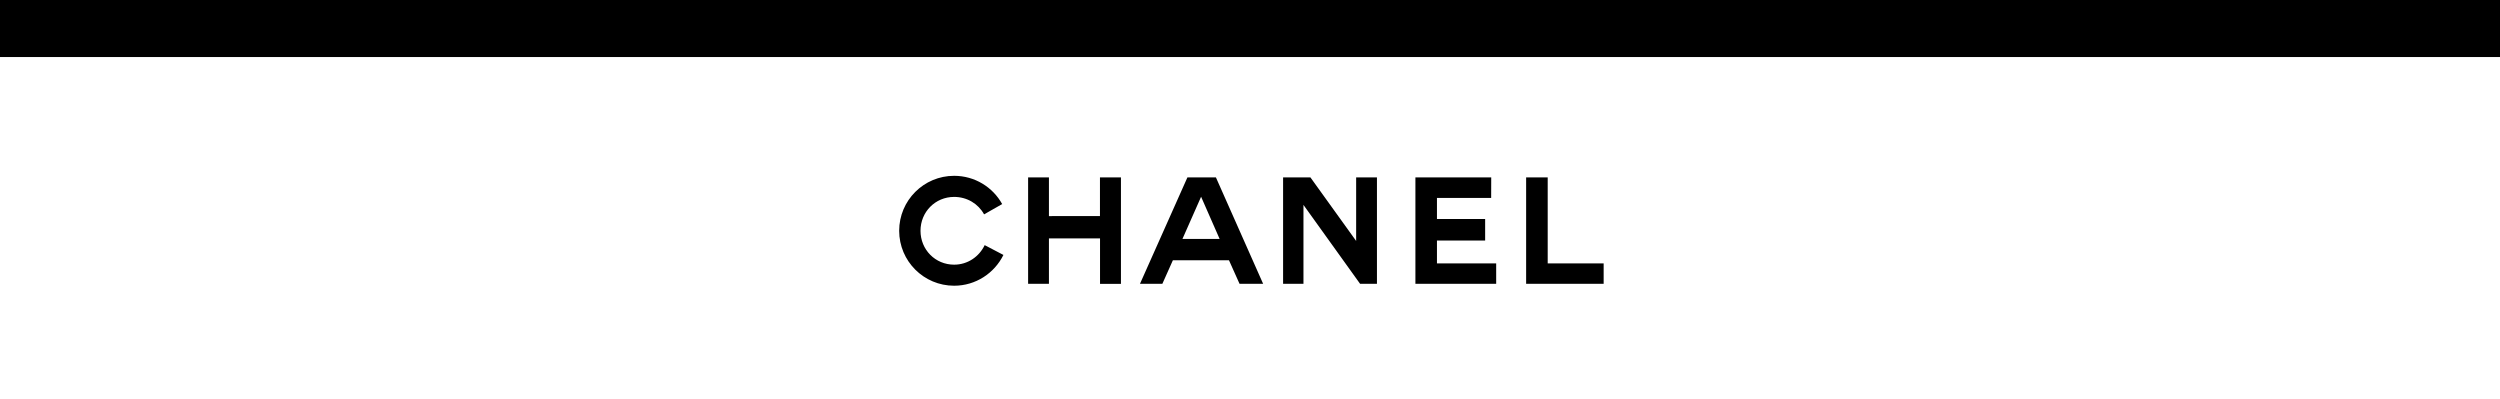
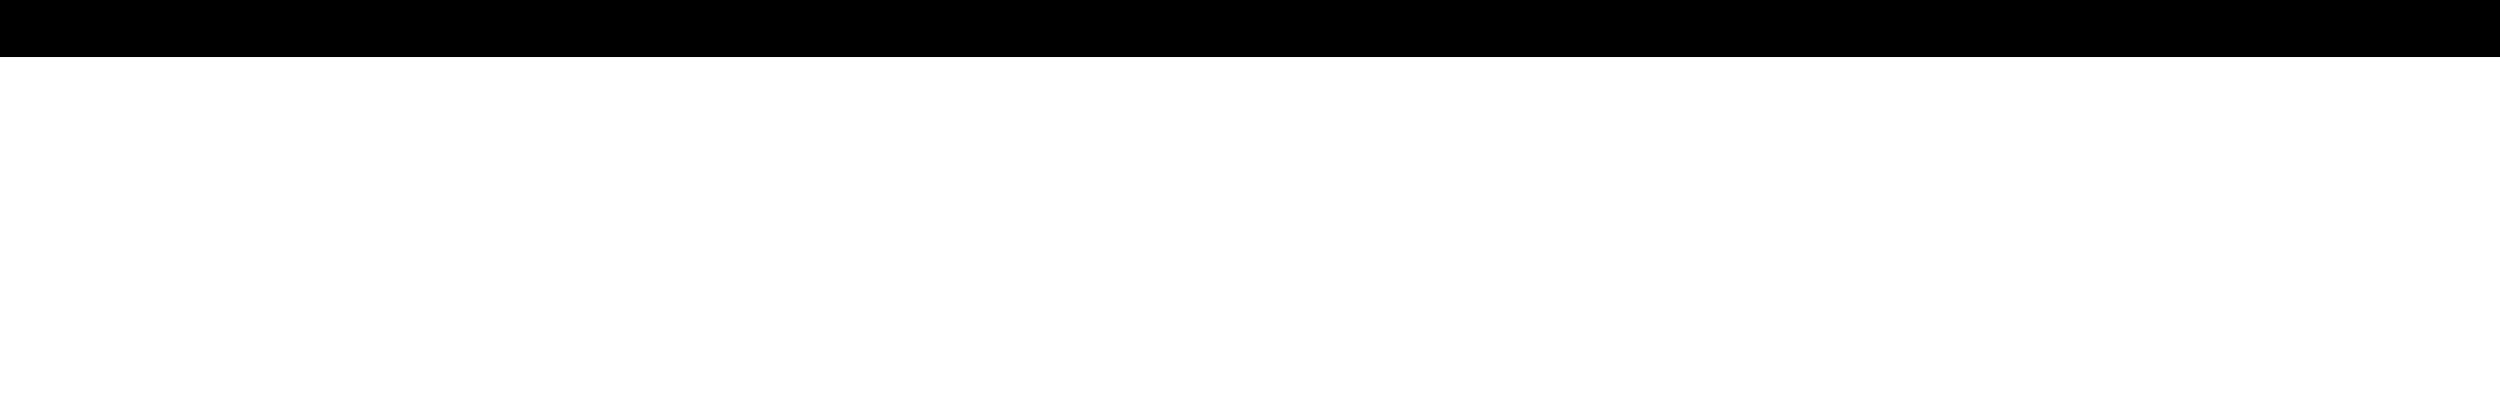
<svg xmlns="http://www.w3.org/2000/svg" width="263px" height="42px" viewBox="0 0 263 42" version="1.1">
  <title>MENU_mobile@1x</title>
  <g id="SPEC_retail" stroke="none" stroke-width="1" fill="none" fill-rule="evenodd">
    <g id="1.2--Brand-header---Mobile---2" transform="translate(-165, -345)">
      <g id="Group-4" transform="translate(0, 0.41)">
        <g id="Group-3" transform="translate(85, 314.59)">
          <g id="MENU_mobile" transform="translate(80, 30)">
            <rect id="bg" fill="#FFFFFF" x="0" y="0" width="263" height="42" />
            <rect id=":active" fill="#000000" x="0" y="0" width="263" height="6" />
            <g id="Logo---CHANEL-(BLACK)" transform="translate(94, 18.2)" fill="#000000">
-               <path d="M9.588,7.588 C9.011,8.798 7.804,9.643 6.374,9.643 C4.391,9.643 2.837,8.062 2.837,6.079 C2.837,4.096 4.391,2.515 6.374,2.515 C7.734,2.515 8.916,3.236 9.526,4.351 L11.429,3.268 C10.443,1.491 8.549,0.296 6.373,0.296 C3.181,0.296 0.593,2.885 0.593,6.077 C0.593,9.27 3.181,11.858 6.373,11.858 C8.649,11.858 10.617,10.533 11.56,8.62 L9.588,7.588 Z M68.818,0.46 L66.549,0.463 L66.549,11.659 L74.704,11.659 L74.704,9.51 L68.818,9.51 L68.818,0.46 Z M34.305,6.937 L32.355,2.498 L30.393,6.937 L34.305,6.937 Z M38.883,11.659 L36.401,11.659 L35.287,9.177 L29.388,9.177 L28.279,11.659 L25.924,11.659 L30.915,0.465 L33.916,0.465 L38.883,11.659 Z M49.083,11.659 L50.855,11.659 L50.855,0.465 L48.667,0.465 L48.667,7.148 L43.859,0.465 L40.981,0.465 L40.981,11.659 L43.124,11.659 L43.124,3.356 L49.083,11.659 Z M62.877,0.463 L54.901,0.463 L54.901,11.659 L63.398,11.659 L63.398,9.51 L57.168,9.51 L57.168,7.102 L62.237,7.102 L62.237,4.842 L57.168,4.842 L57.168,2.622 L62.87,2.622 L62.877,0.463 Z M21.716,4.531 L21.716,0.461 L23.924,0.461 L23.924,11.663 L21.723,11.663 L21.723,6.88 L16.348,6.88 L16.348,11.659 L14.157,11.659 L14.157,0.461 L16.348,0.461 L16.348,4.534 L21.716,4.531 Z" id="LOGO_chanel" />
-             </g>
+               </g>
          </g>
        </g>
      </g>
    </g>
  </g>
</svg>